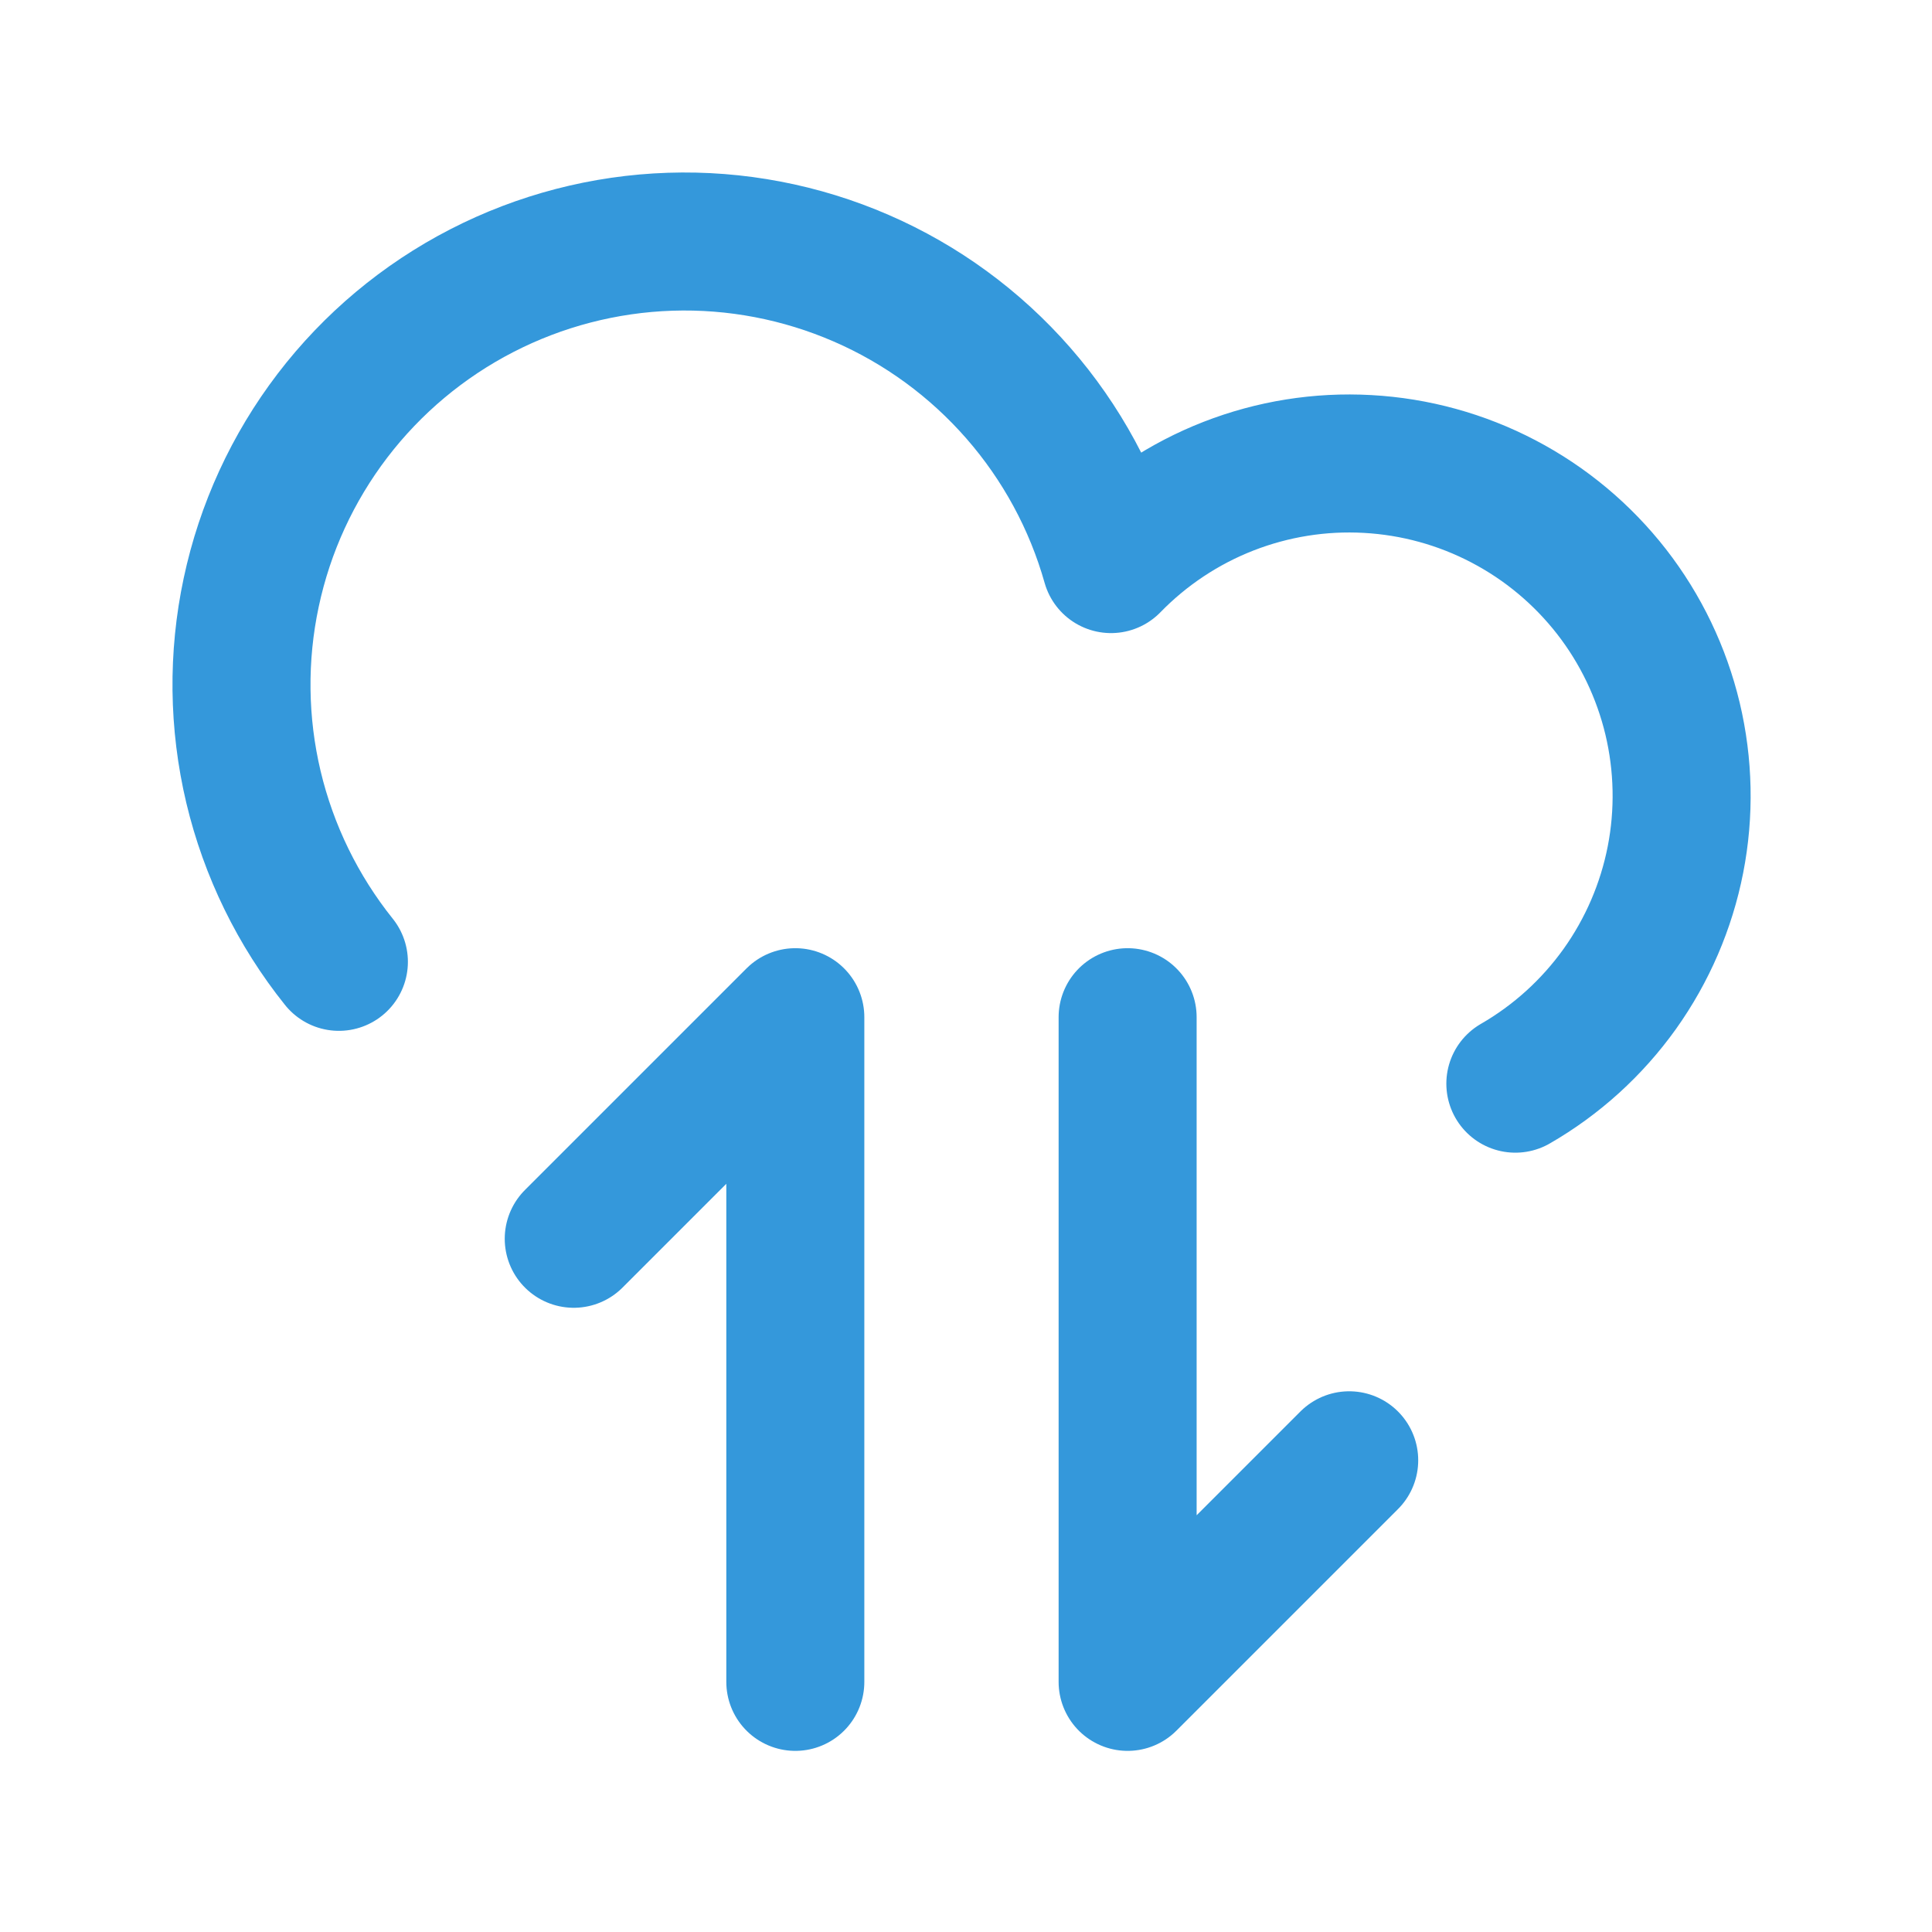
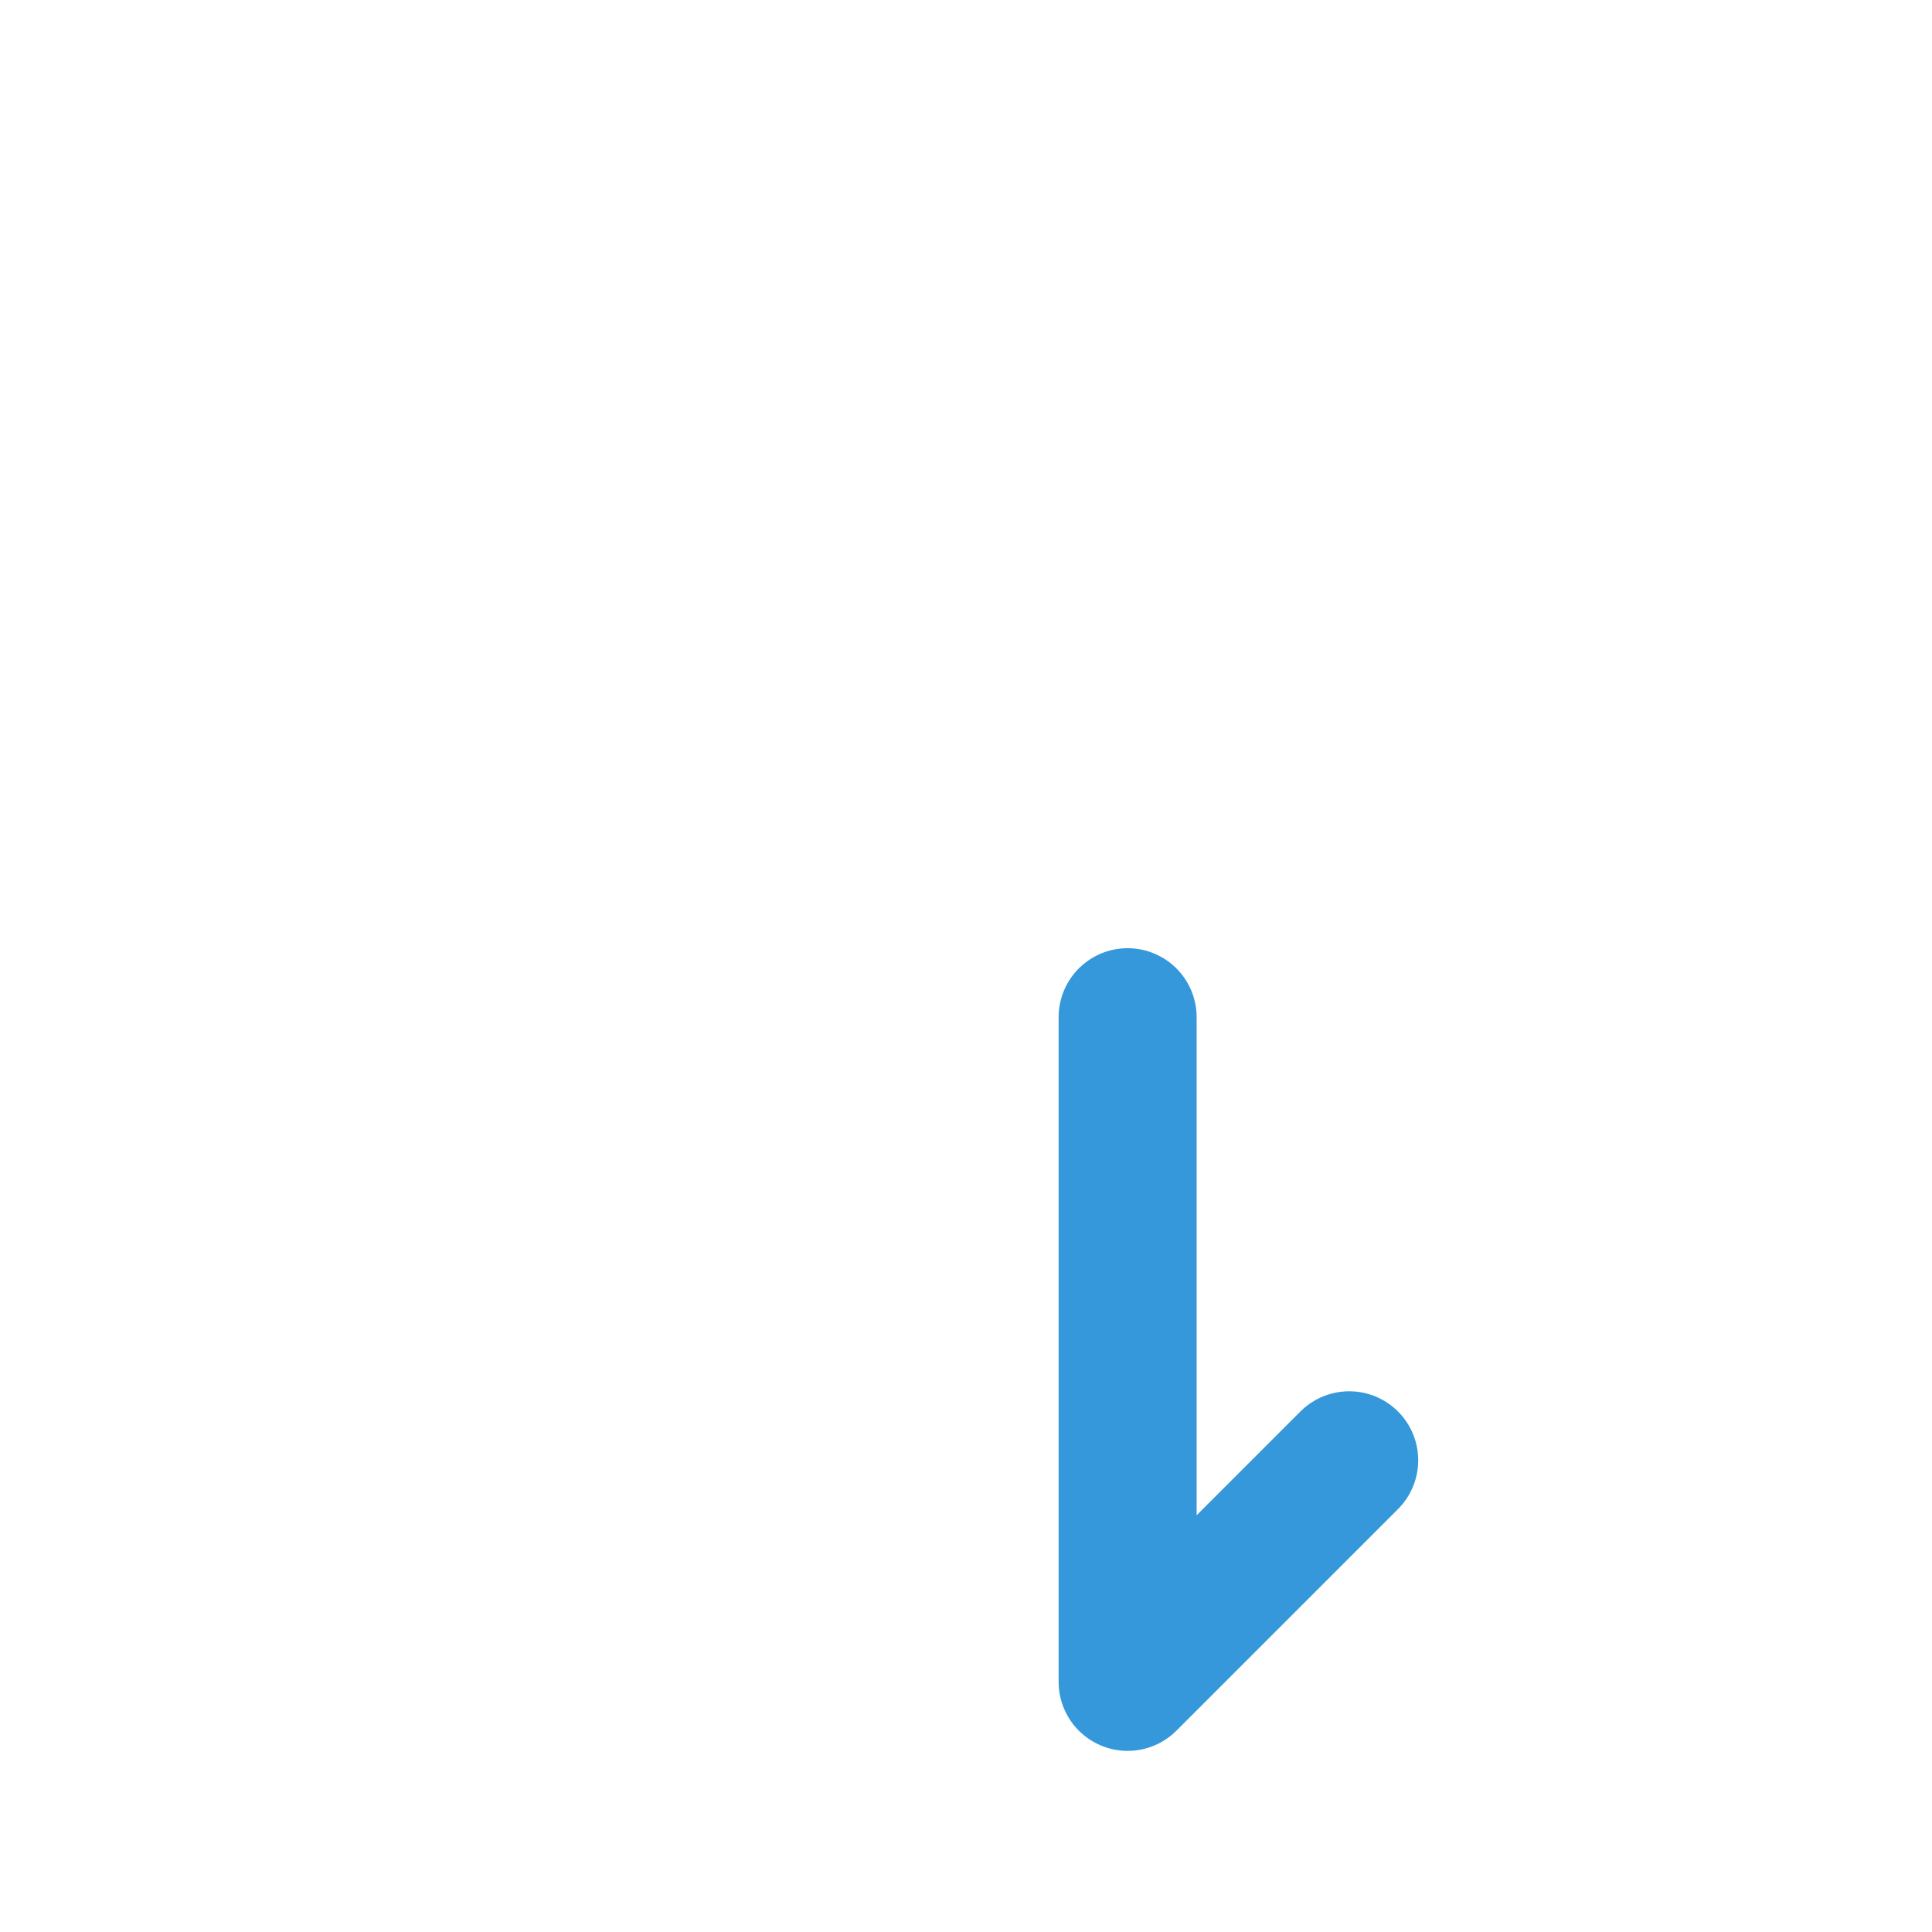
<svg xmlns="http://www.w3.org/2000/svg" width="32" height="32" viewBox="0 0 32 32" fill="none">
-   <path d="M25.099 17.949C25.781 17.556 26.37 17.021 26.828 16.381C27.285 15.74 27.6 15.009 27.751 14.237C27.902 13.465 27.885 12.669 27.703 11.904C27.52 11.139 27.176 10.421 26.693 9.8C26.209 9.179 25.599 8.669 24.901 8.304C24.204 7.939 23.437 7.728 22.651 7.685C21.866 7.641 21.08 7.767 20.347 8.053C19.614 8.339 18.951 8.779 18.402 9.343C18.107 8.297 17.582 7.329 16.866 6.51C16.15 5.691 15.262 5.041 14.264 4.608C13.267 4.175 12.185 3.968 11.098 4.004C10.011 4.04 8.946 4.317 7.979 4.815C7.012 5.313 6.168 6.019 5.507 6.884C4.847 7.748 4.387 8.748 4.161 9.812C3.934 10.876 3.947 11.976 4.198 13.035C4.45 14.093 4.933 15.082 5.613 15.931M9.503 20.518L13.173 16.848V27.857" stroke="#3498DB" stroke-width="2.286" stroke-linecap="round" stroke-linejoin="round" />
  <path d="M22.347 24.187L18.677 27.857V16.848" stroke="#3498DB" stroke-width="2.286" stroke-linecap="round" stroke-linejoin="round" />
</svg>